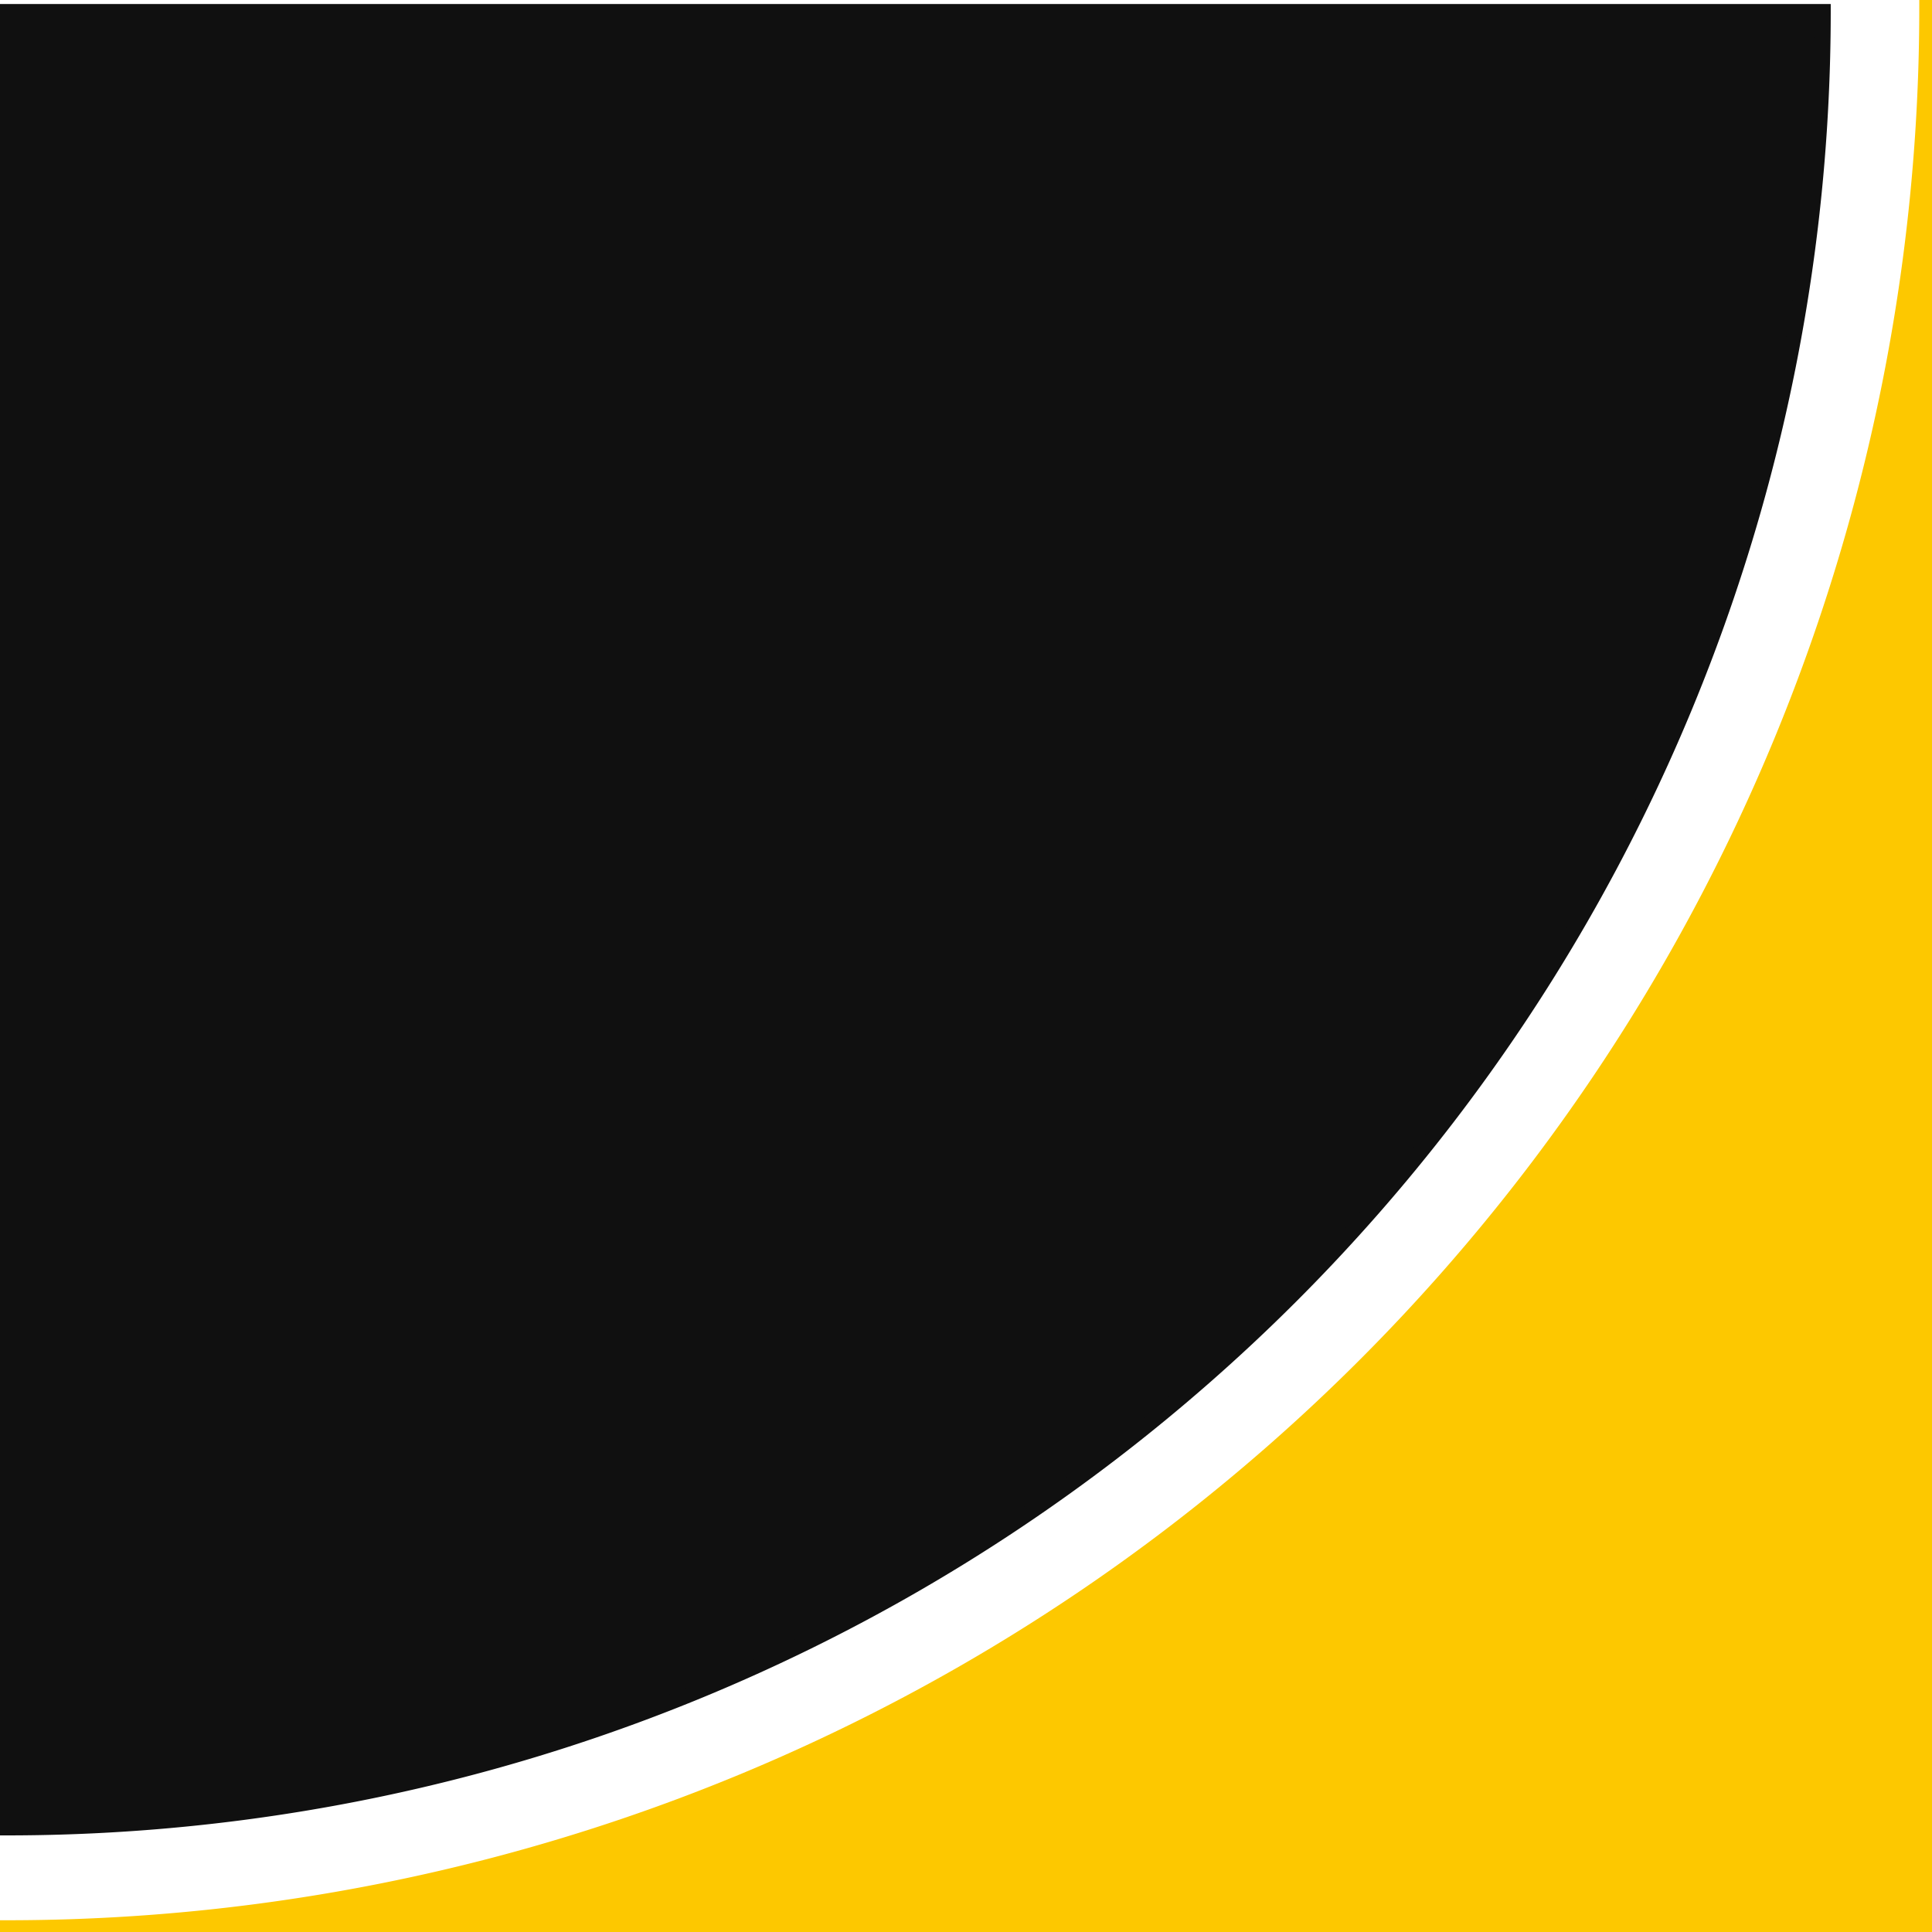
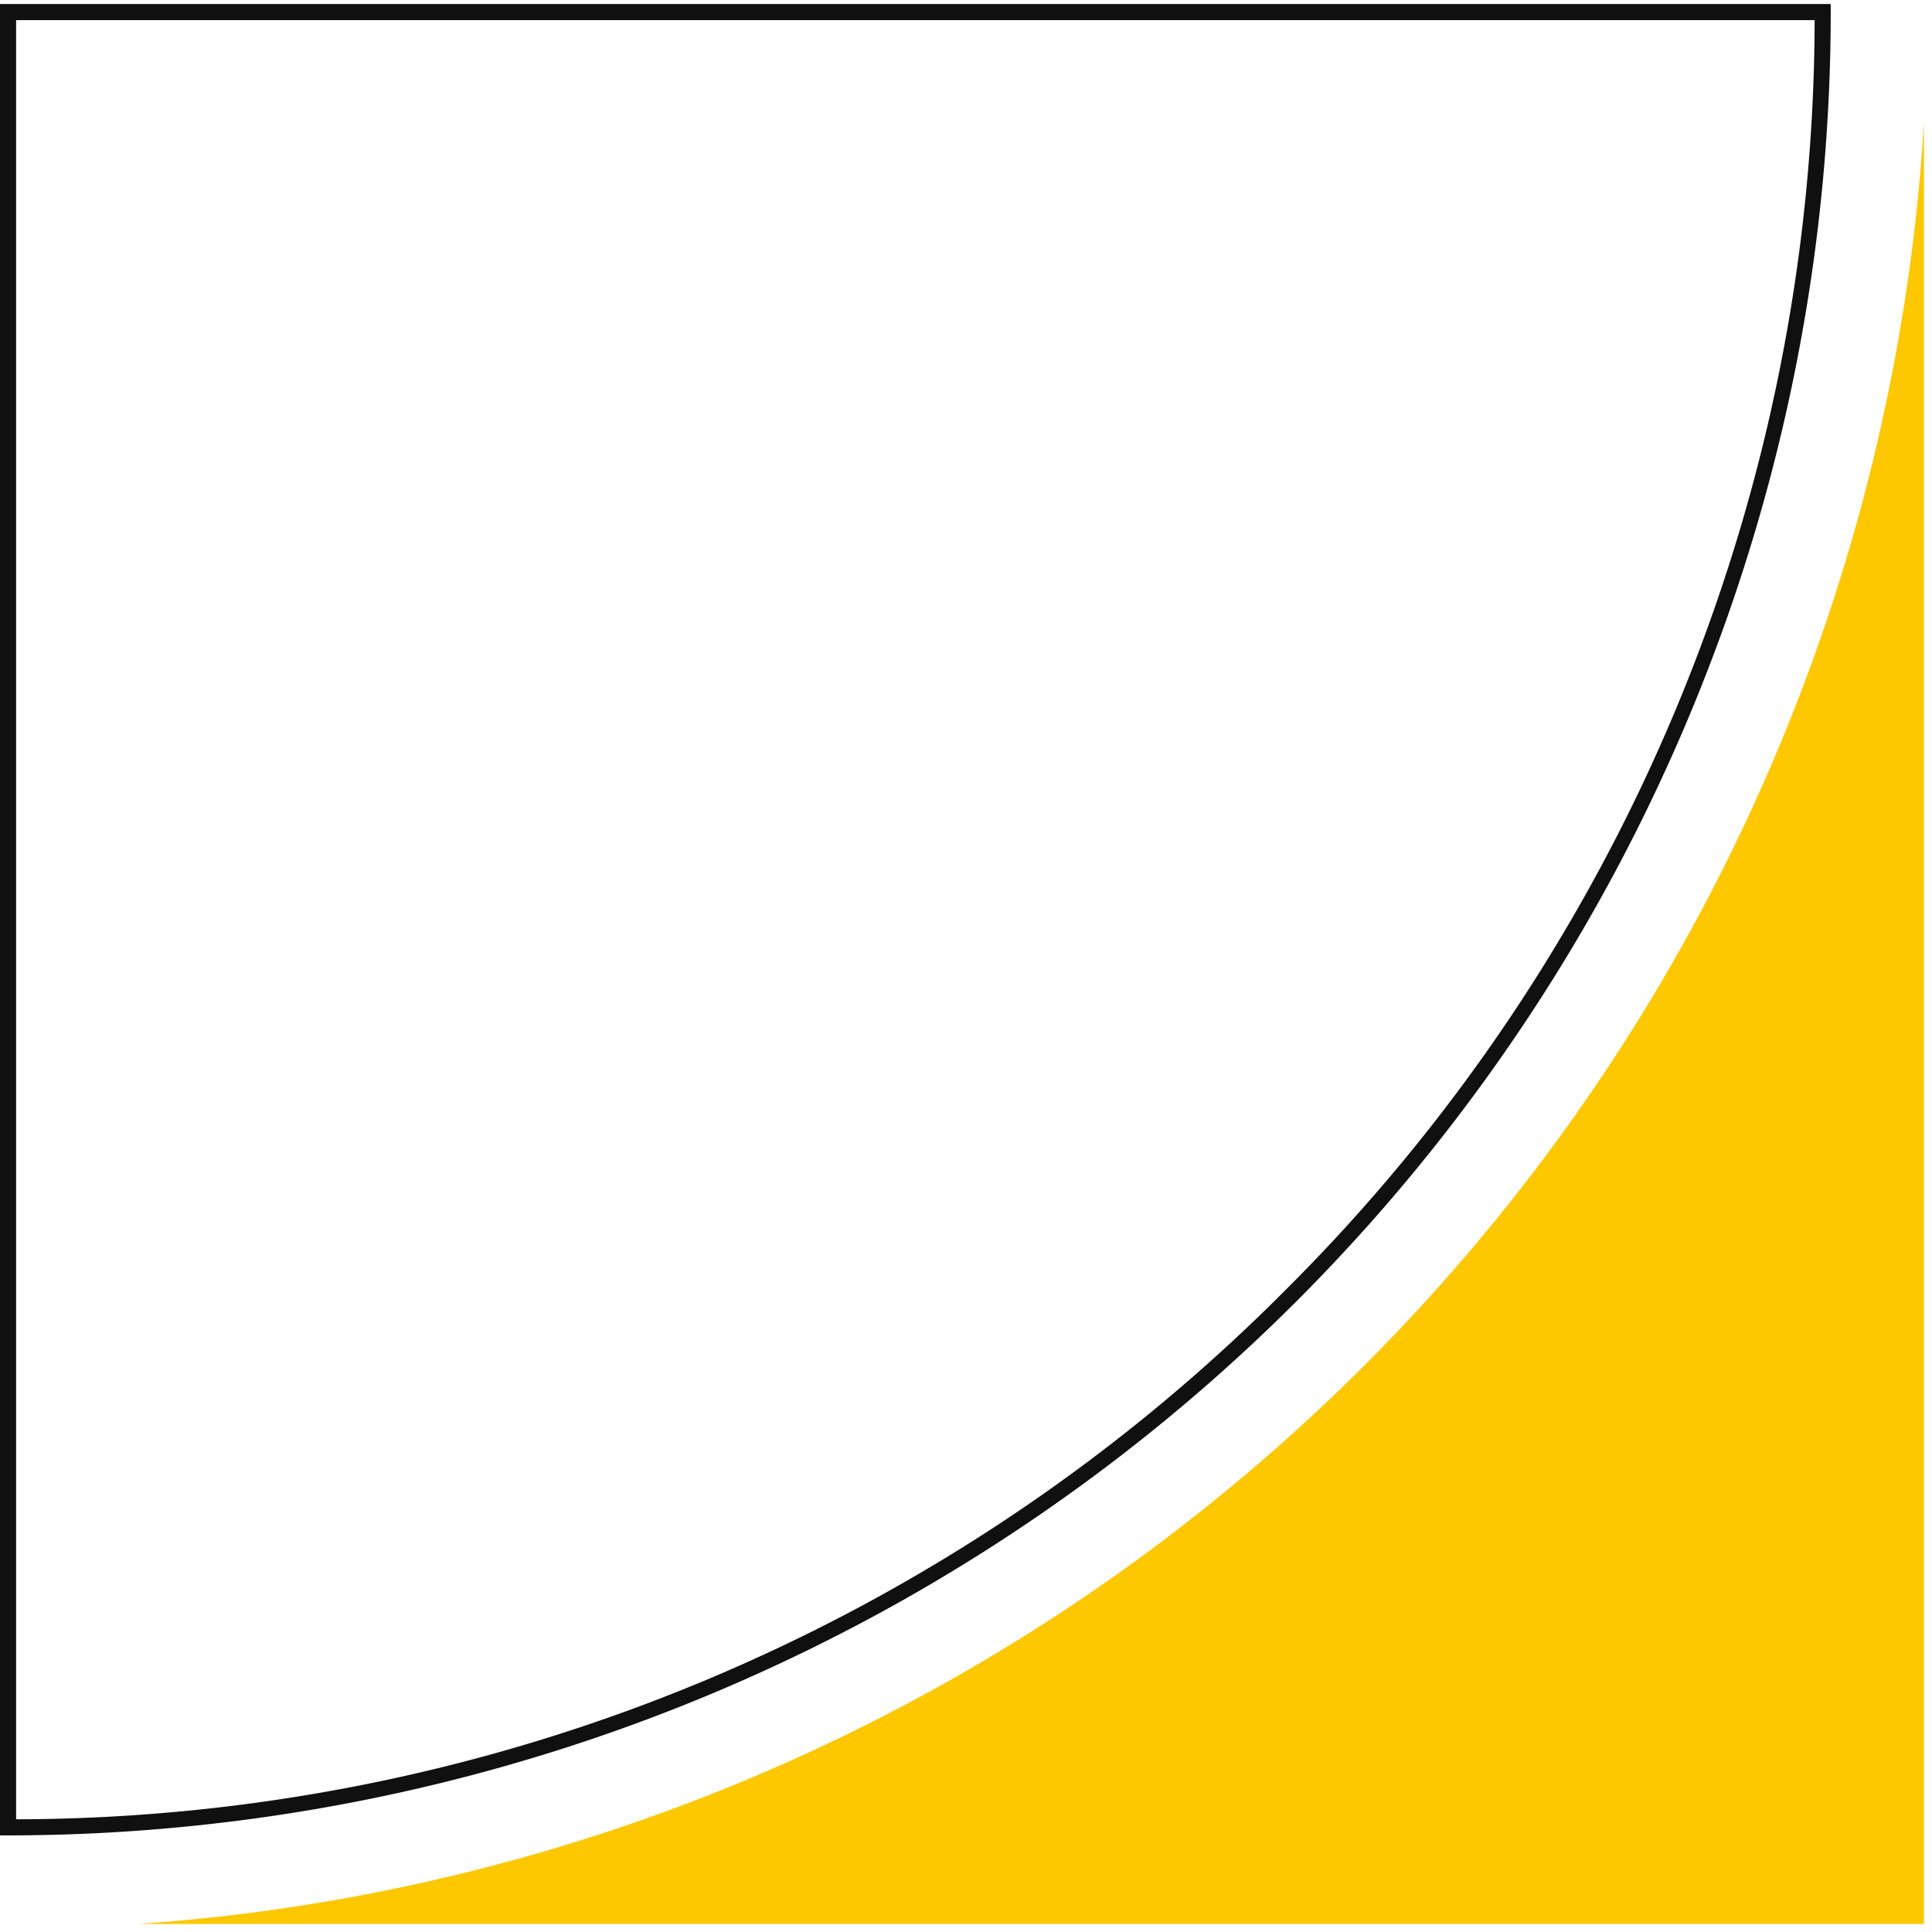
<svg xmlns="http://www.w3.org/2000/svg" width="120" height="120" viewBox="0 0 120 120">
  <path d="M8.6,119.5A119.43,119.43,0,0,0,119.5,7.63V119.5Z" style="fill:#fdc800" />
-   <path d="M119,17.57V119H18A120,120,0,0,0,119,17.57M120,0h-.79V.53A118.75,118.75,0,0,1,.46,119.27H0V120H120V0Z" style="fill:#fdc800" />
-   <path d="M.5.75H113.21A112.9,112.9,0,0,1,.5,113.53Z" style="fill:#101010" />
-   <path d="M112.71,1.25A111.56,111.56,0,0,1,79.83,80.14,111.49,111.49,0,0,1,1,113V1.25H112.71m1-1H0V114H.44A113.28,113.28,0,0,0,113.71.75V.25Z" style="fill:#101010" />
+   <path d="M112.71,1.25A111.56,111.56,0,0,1,79.83,80.14,111.49,111.49,0,0,1,1,113V1.25m1-1H0V114H.44A113.28,113.28,0,0,0,113.71.75V.25Z" style="fill:#101010" />
</svg>